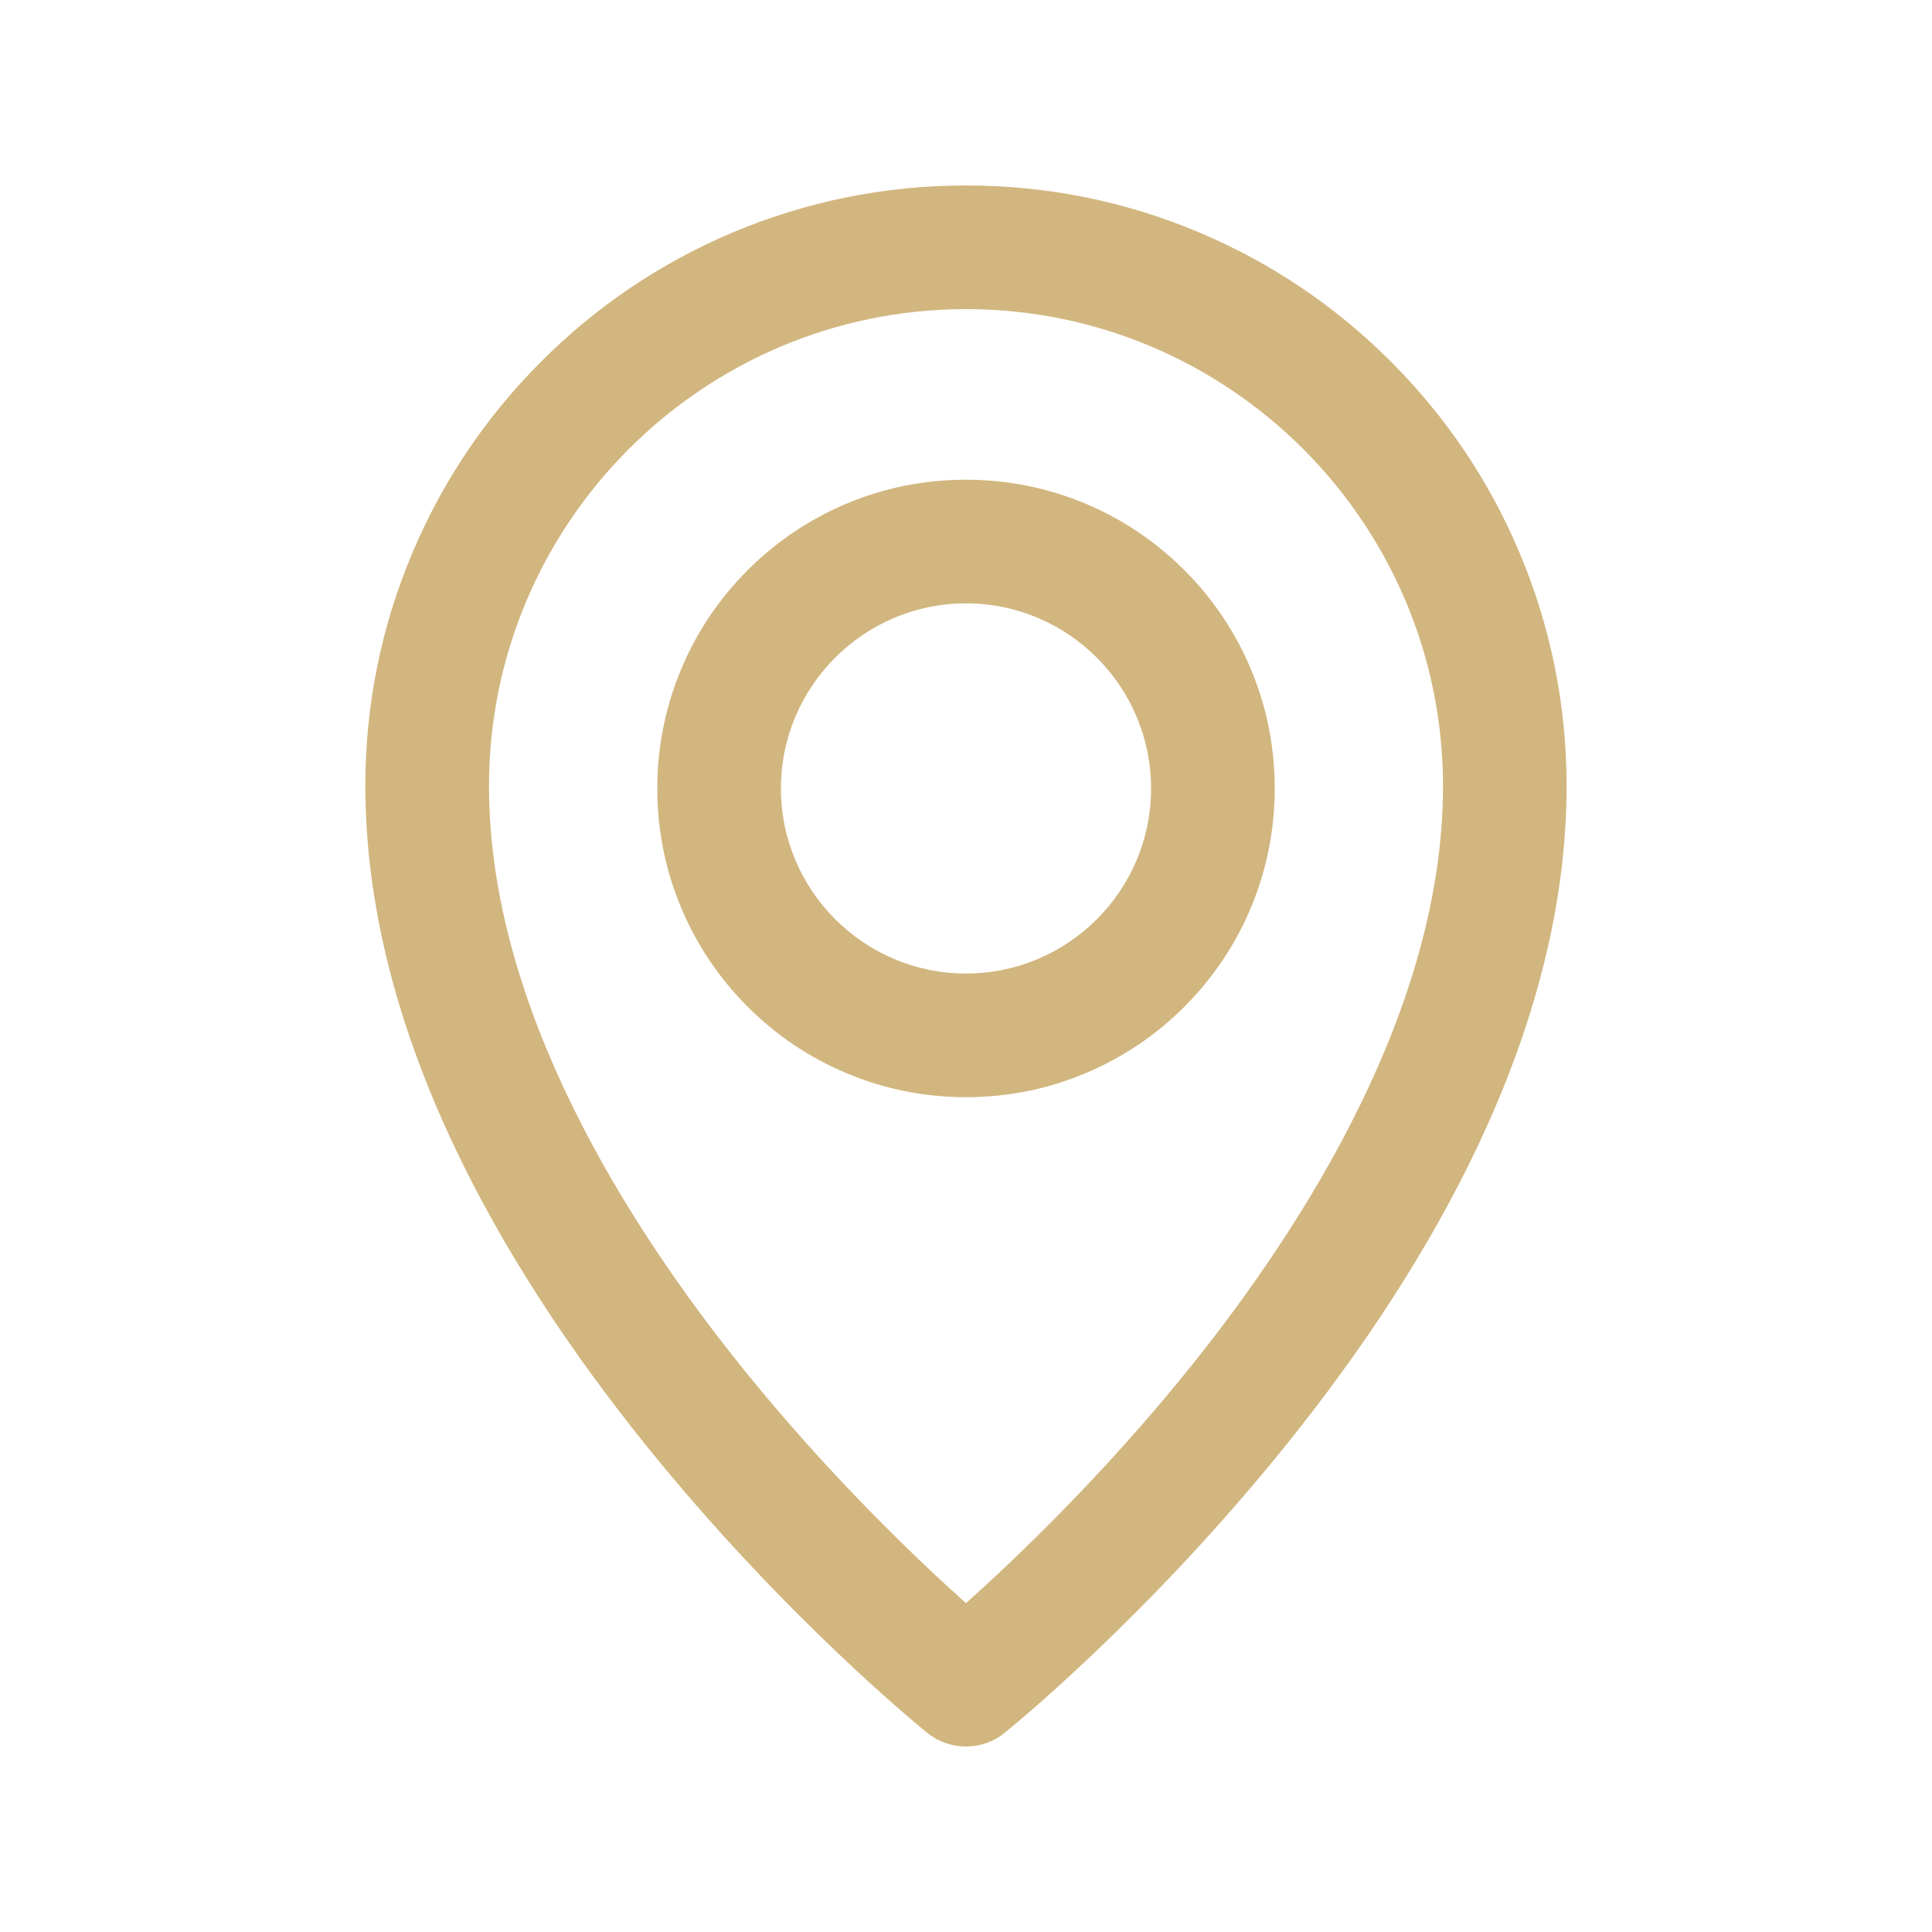
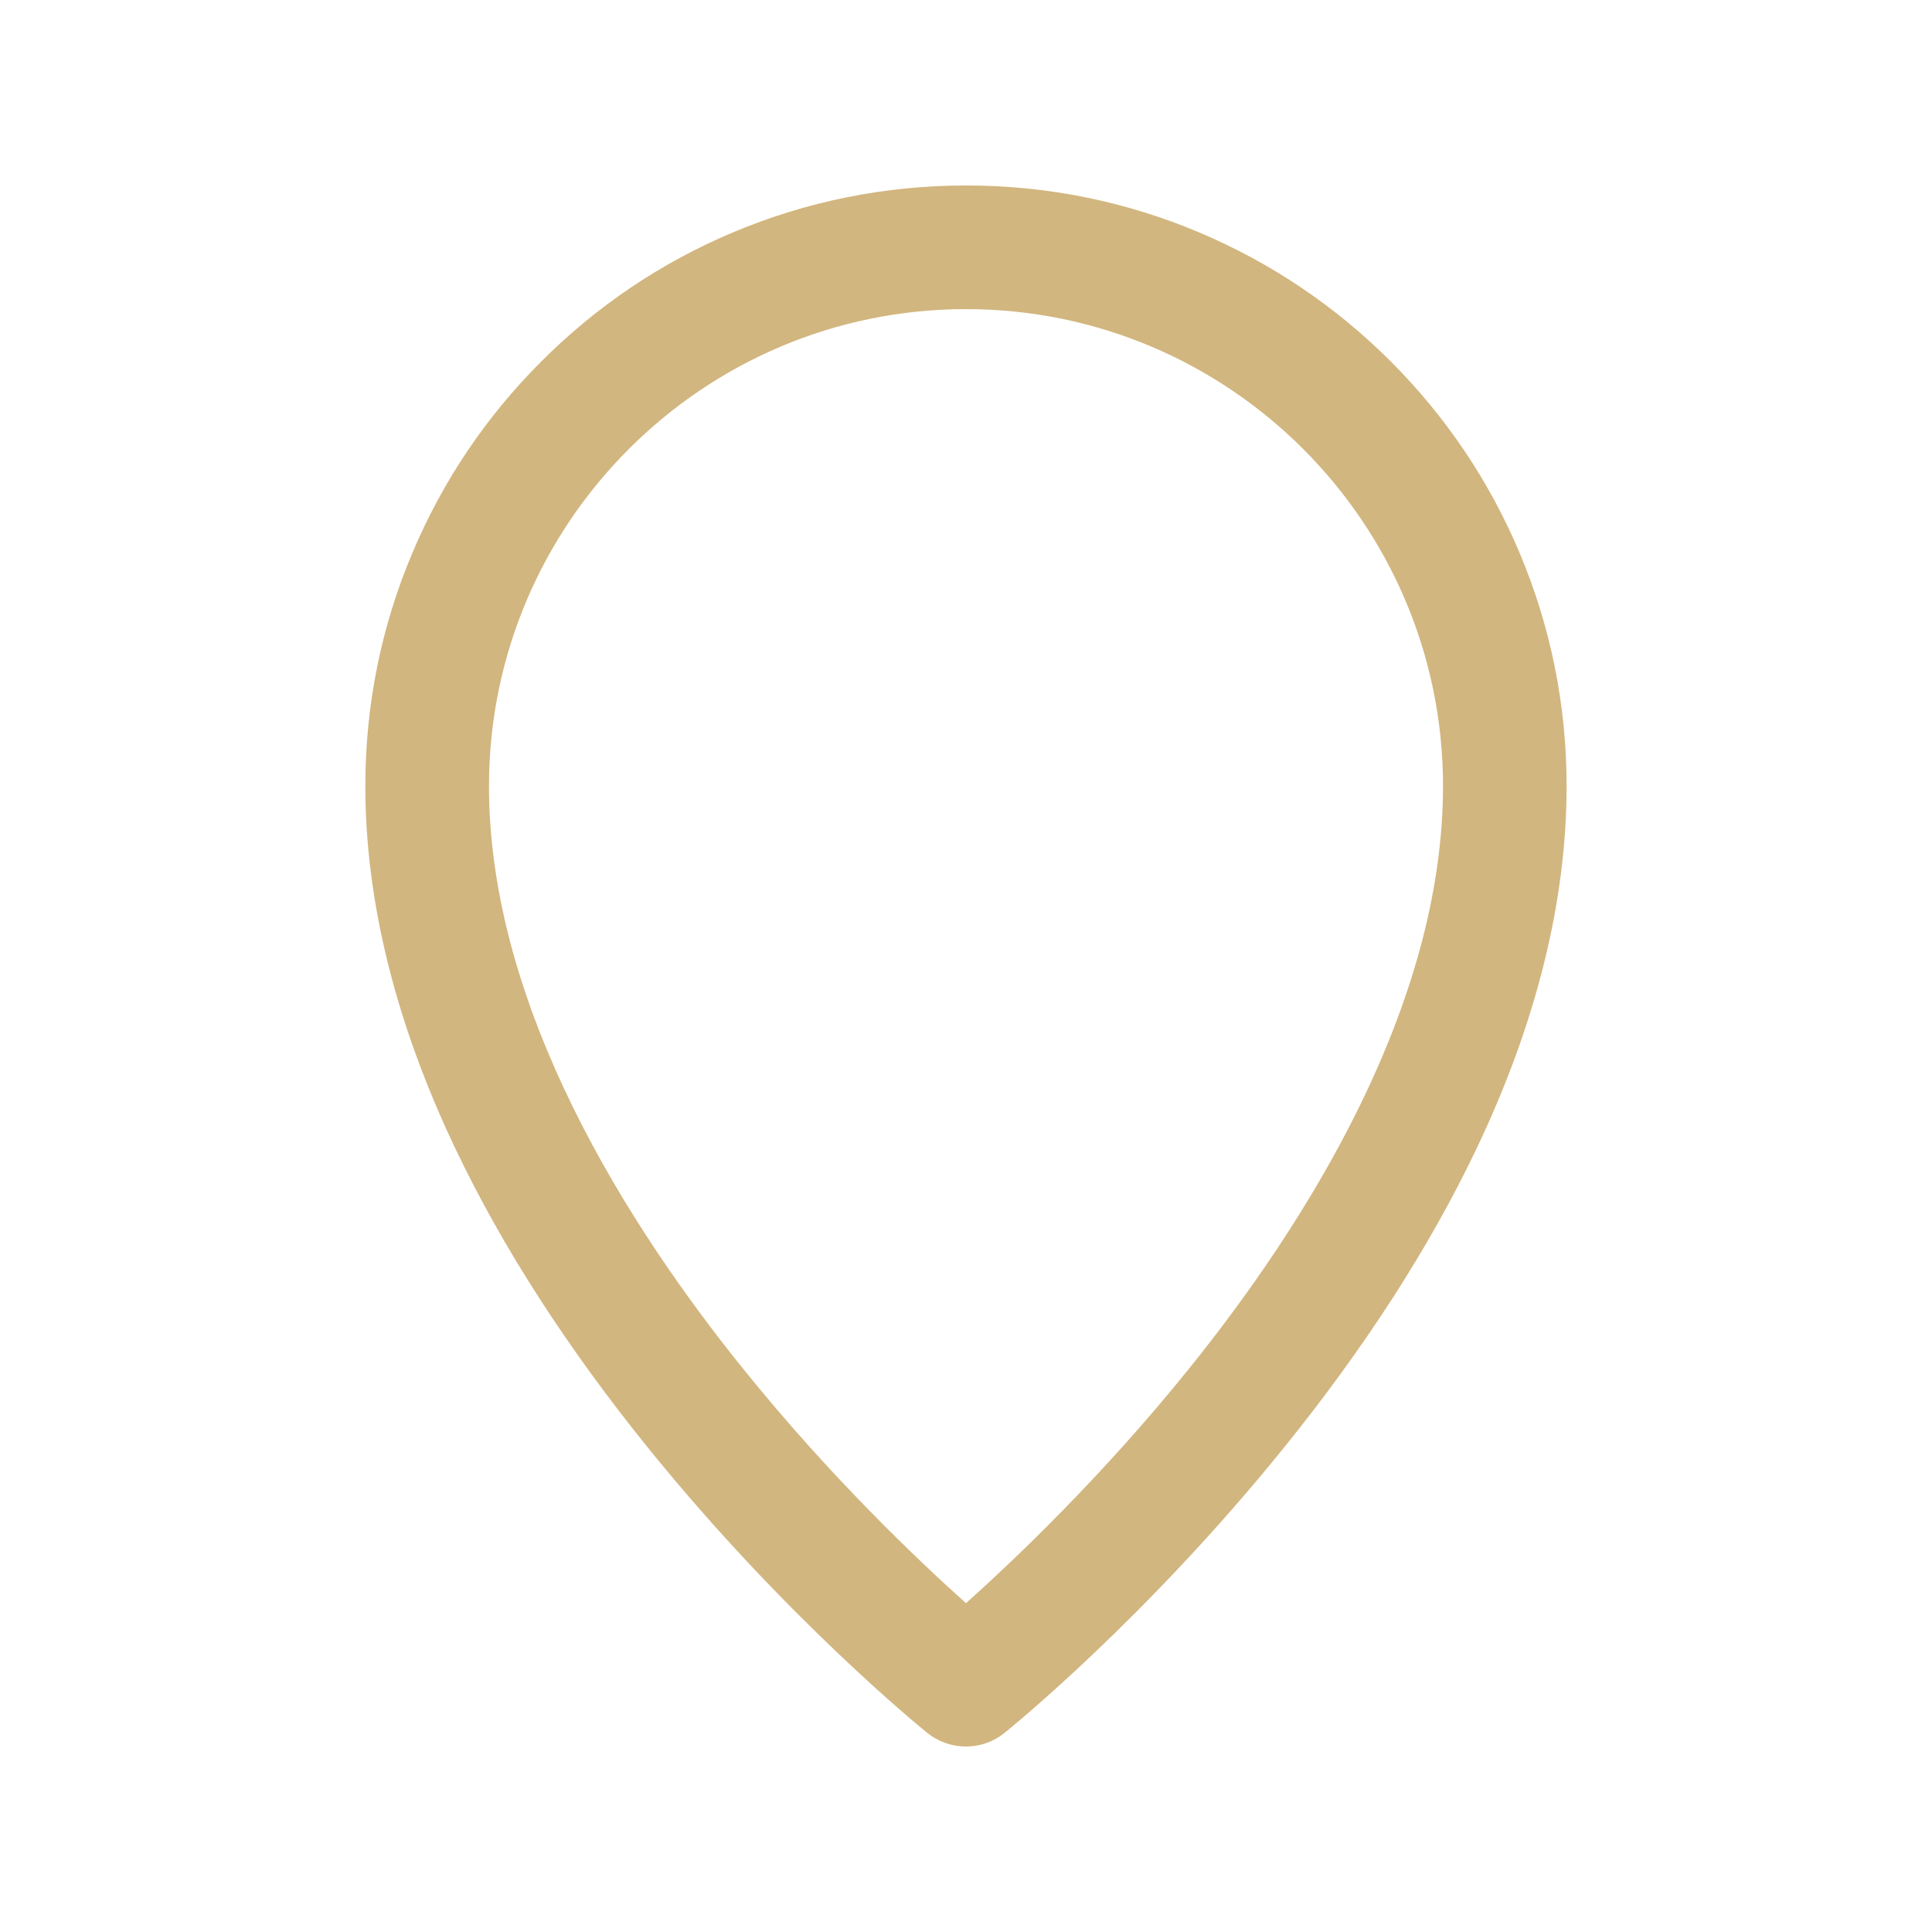
<svg xmlns="http://www.w3.org/2000/svg" width="30" height="30" viewBox="0 0 30 30" fill="none">
  <path d="M15 27.12C14.787 27.12 14.574 27.049 14.397 26.907C14.309 26.835 12.201 25.126 10.07 22.491C8.808 20.931 7.8 19.366 7.074 17.842C6.144 15.892 5.673 13.996 5.673 12.207C5.673 10.948 5.919 9.727 6.407 8.577C6.876 7.467 7.548 6.469 8.405 5.613C9.261 4.755 10.259 4.083 11.37 3.613C12.521 3.127 13.742 2.88 15 2.88C16.259 2.88 17.48 3.126 18.63 3.613C19.74 4.083 20.738 4.755 21.594 5.611C22.451 6.468 23.123 7.465 23.592 8.575C24.078 9.726 24.326 10.947 24.326 12.205C24.326 13.995 23.855 15.891 22.925 17.841C22.199 19.365 21.191 20.929 19.929 22.489C17.798 25.126 15.69 26.835 15.602 26.905C15.426 27.049 15.213 27.12 15 27.12ZM15 4.8C10.916 4.8 7.593 8.122 7.593 12.207C7.593 15.651 9.752 19.044 11.564 21.285C12.905 22.944 14.25 24.223 15 24.894C15.756 24.217 17.117 22.923 18.461 21.255C20.261 19.023 22.407 15.64 22.407 12.207C22.407 8.122 19.085 4.8 15 4.8Z" fill="#D2B67F" />
-   <path d="M15 17.037C14.354 17.037 13.725 16.91 13.134 16.66C12.563 16.419 12.051 16.074 11.61 15.633C11.171 15.194 10.824 14.681 10.583 14.109C10.332 13.518 10.206 12.889 10.206 12.243C10.206 11.597 10.334 10.968 10.583 10.377C10.824 9.805 11.169 9.294 11.61 8.853C12.05 8.413 12.563 8.067 13.134 7.825C13.725 7.575 14.354 7.449 15 7.449C15.647 7.449 16.275 7.576 16.866 7.825C17.438 8.067 17.949 8.412 18.39 8.853C18.83 9.292 19.176 9.805 19.418 10.377C19.668 10.968 19.794 11.597 19.794 12.243C19.794 12.889 19.667 13.518 19.418 14.109C19.176 14.681 18.831 15.192 18.39 15.633C17.951 16.073 17.438 16.419 16.866 16.66C16.275 16.911 15.647 17.037 15 17.037ZM15 9.369C13.415 9.369 12.126 10.659 12.126 12.243C12.126 13.827 13.416 15.117 15 15.117C16.586 15.117 17.874 13.827 17.874 12.243C17.874 10.659 16.586 9.369 15 9.369Z" fill="#D2B67F" />
</svg>